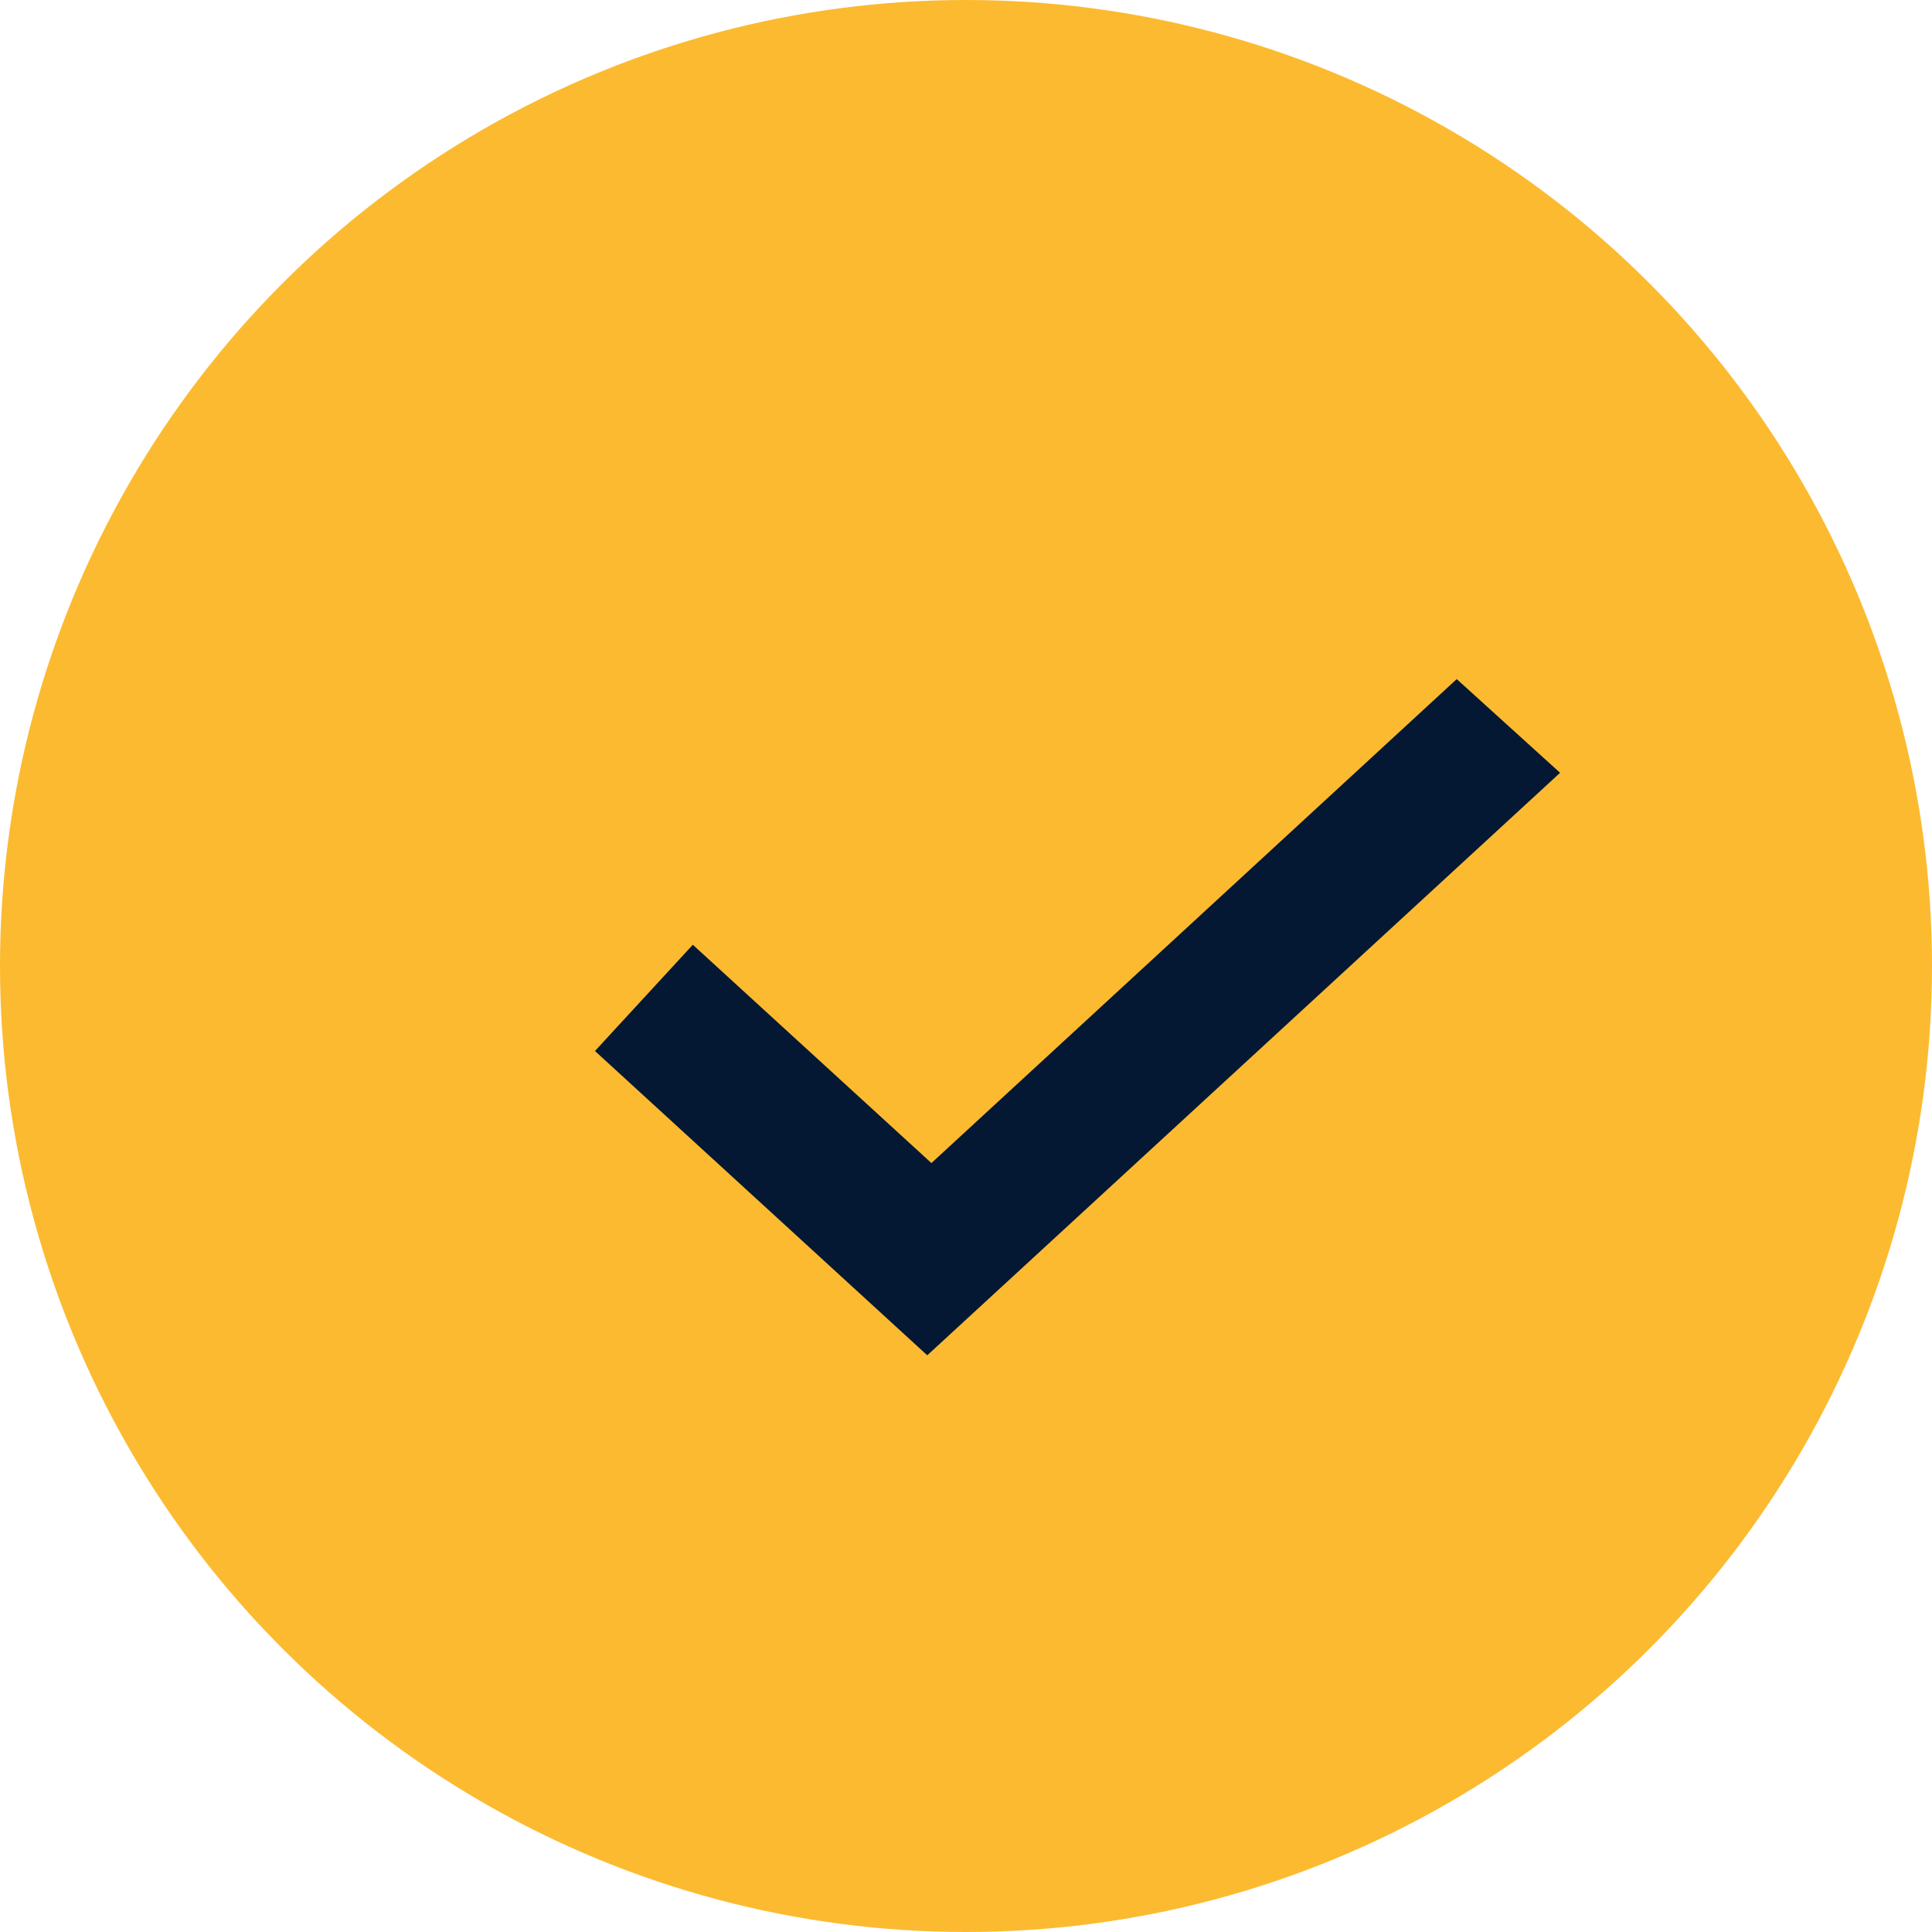
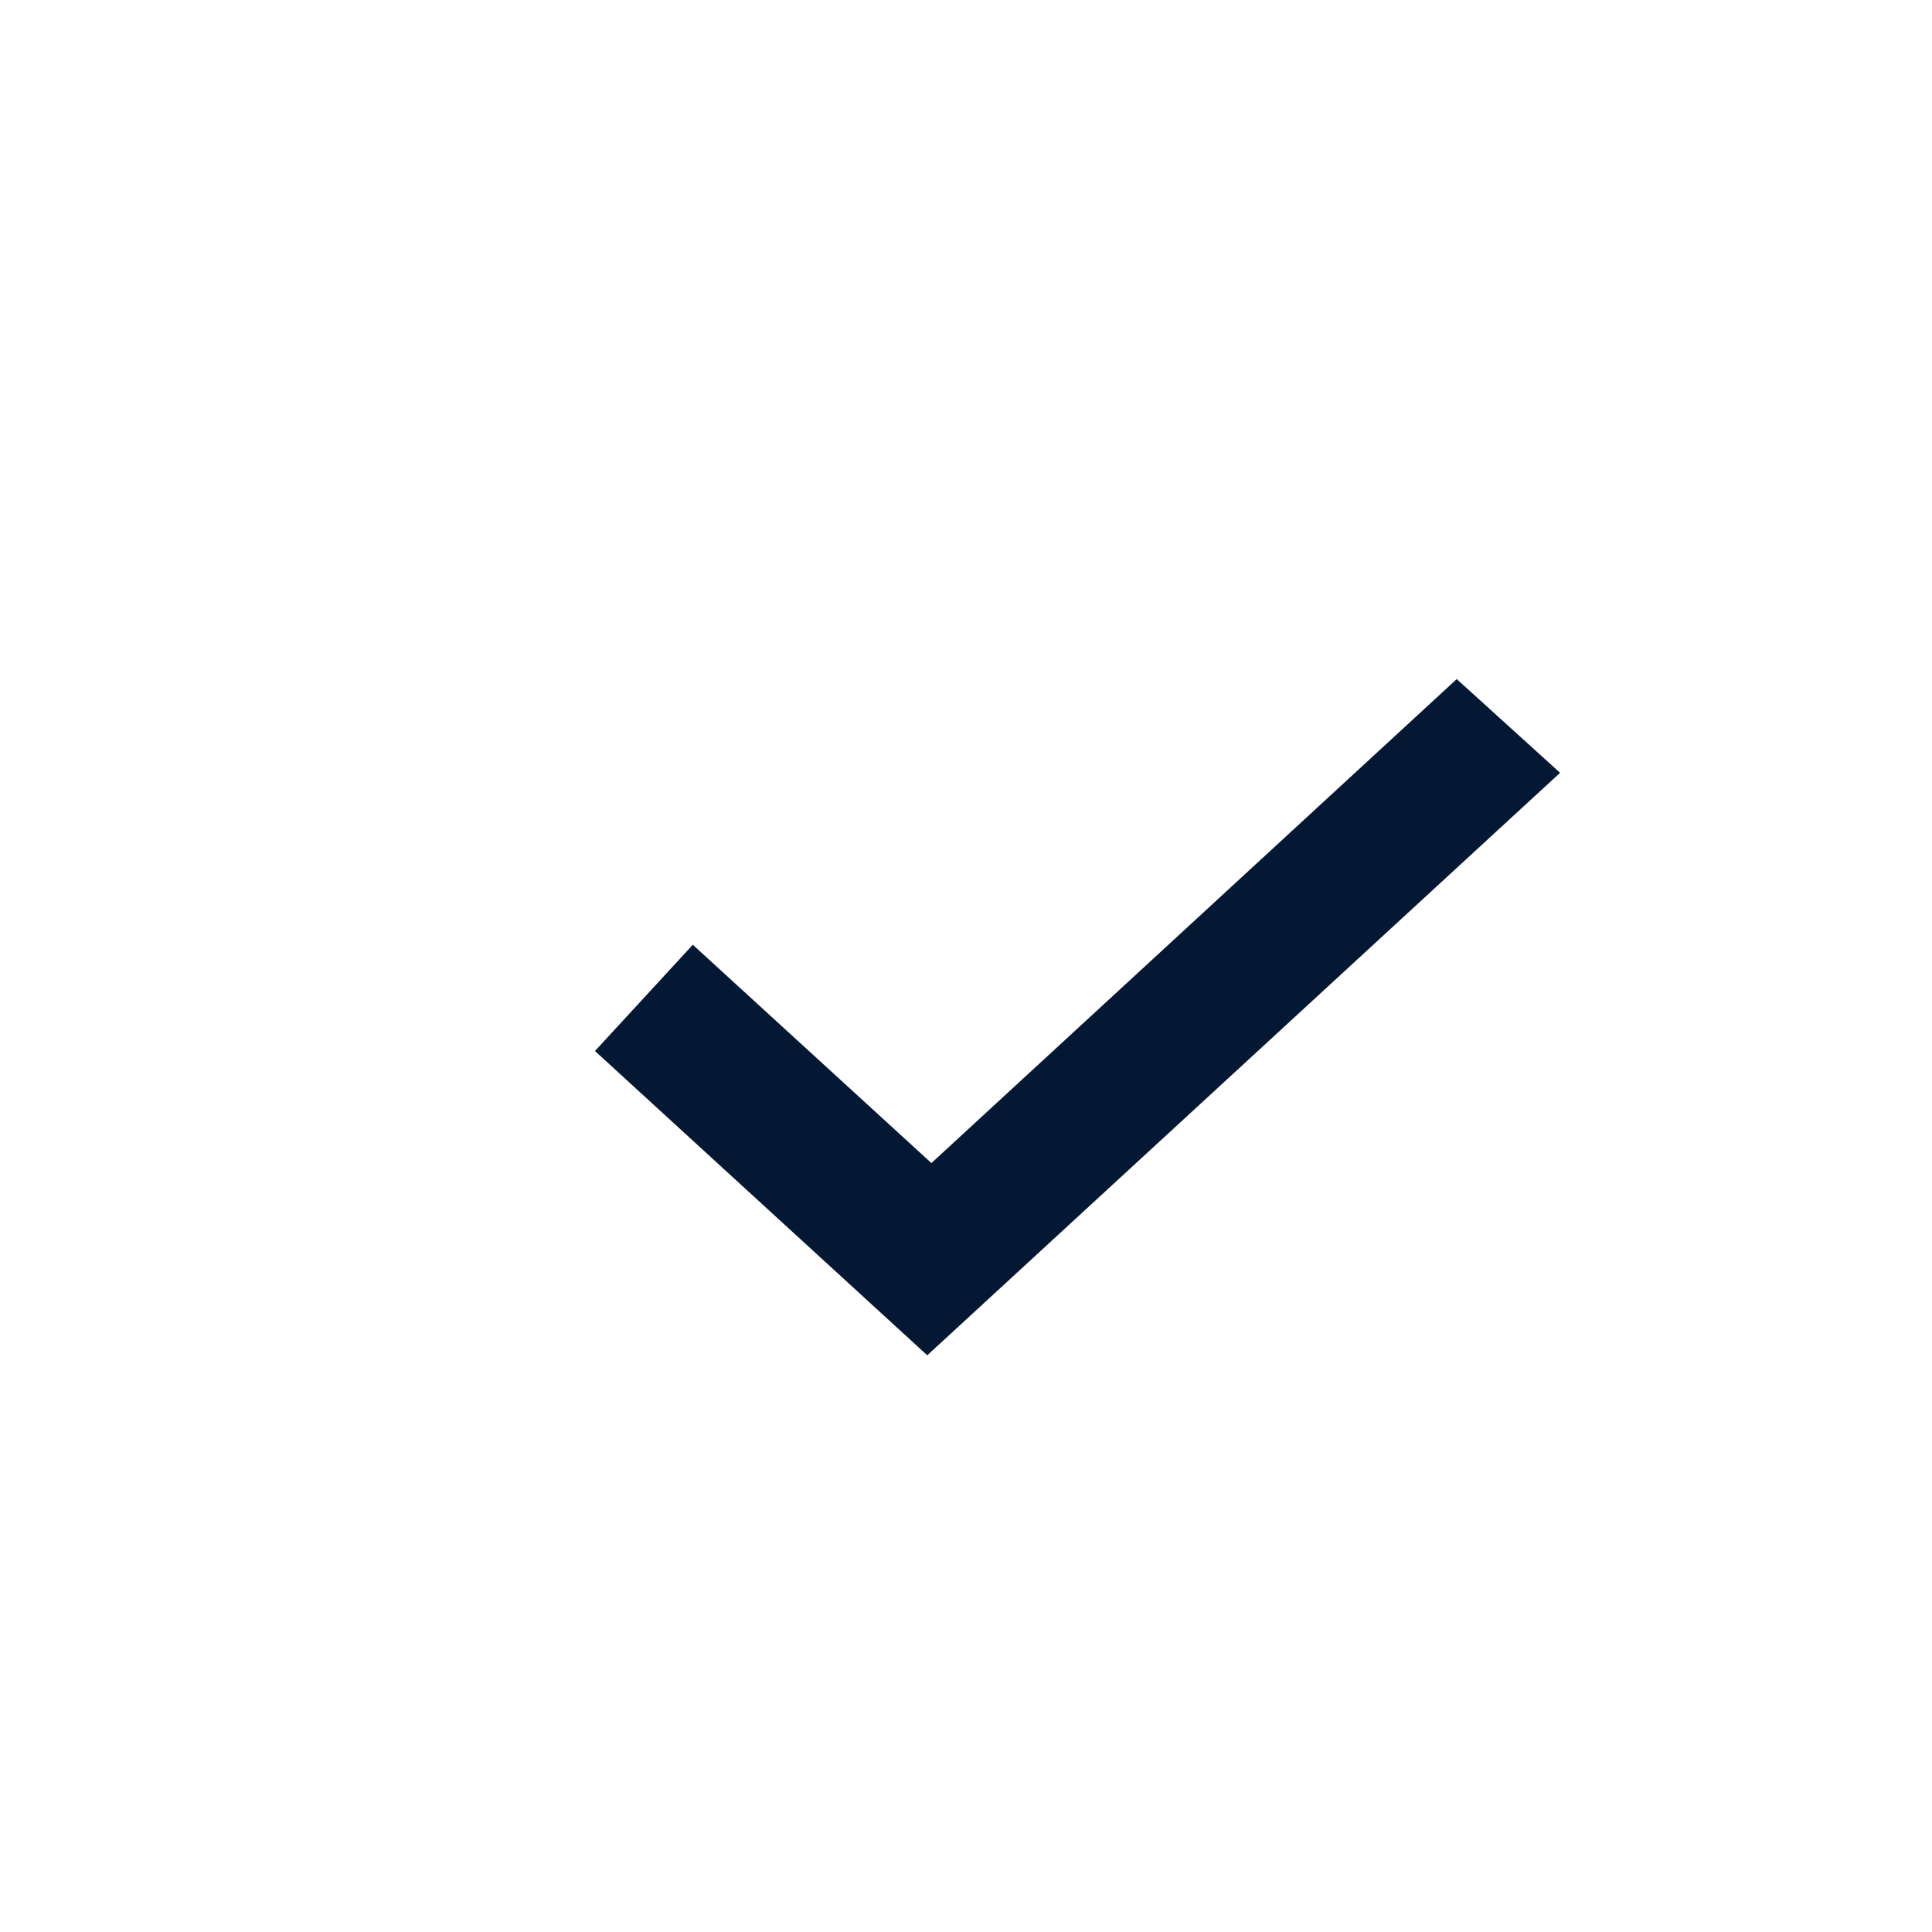
<svg xmlns="http://www.w3.org/2000/svg" id="gengsxsimg1" width="20" height="20" viewBox="0 0 20 20">
  <defs>
    <style>
      .cls-1 {
        fill: #fcba30;
      }

      .cls-2 {
        fill: #041833;
        fill-rule: evenodd;
      }
    </style>
  </defs>
-   <circle id="椭圆_512_拷贝_4" data-name="椭圆 512 拷贝 4" class="cls-1" cx="10" cy="10" r="10" />
-   <path id="形状_27_拷贝_10" data-name="形状 27 拷贝 10" class="cls-2" d="M315.172,2040.78l2.47,2.26,5.438-5.01,1.07,0.97-6.551,6.03-3.44-3.15Z" transform="translate(-308 -2031)" />
+   <path id="形状_27_拷贝_10" data-name="形状 27 拷贝 10" class="cls-2" d="M315.172,2040.78l2.47,2.26,5.438-5.01,1.07,0.97-6.551,6.03-3.44-3.15" transform="translate(-308 -2031)" />
</svg>